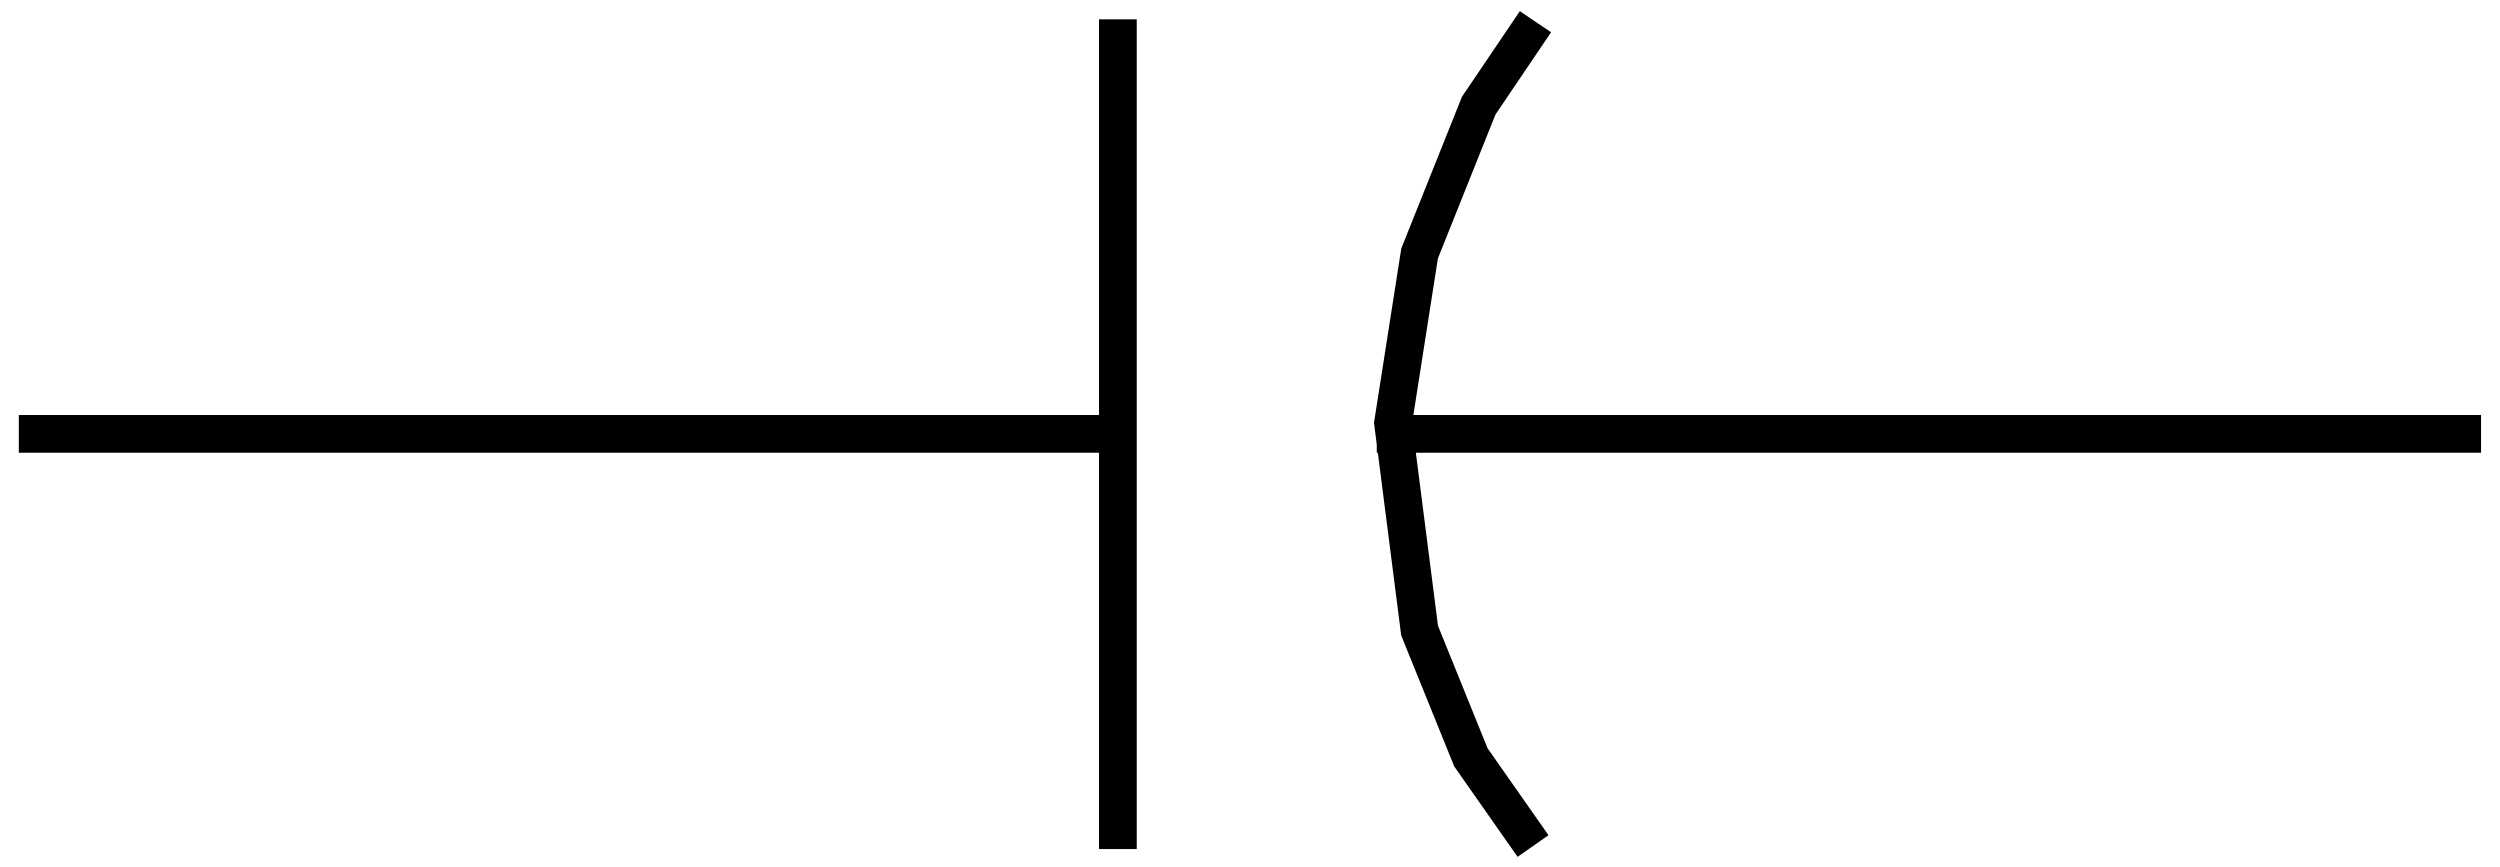
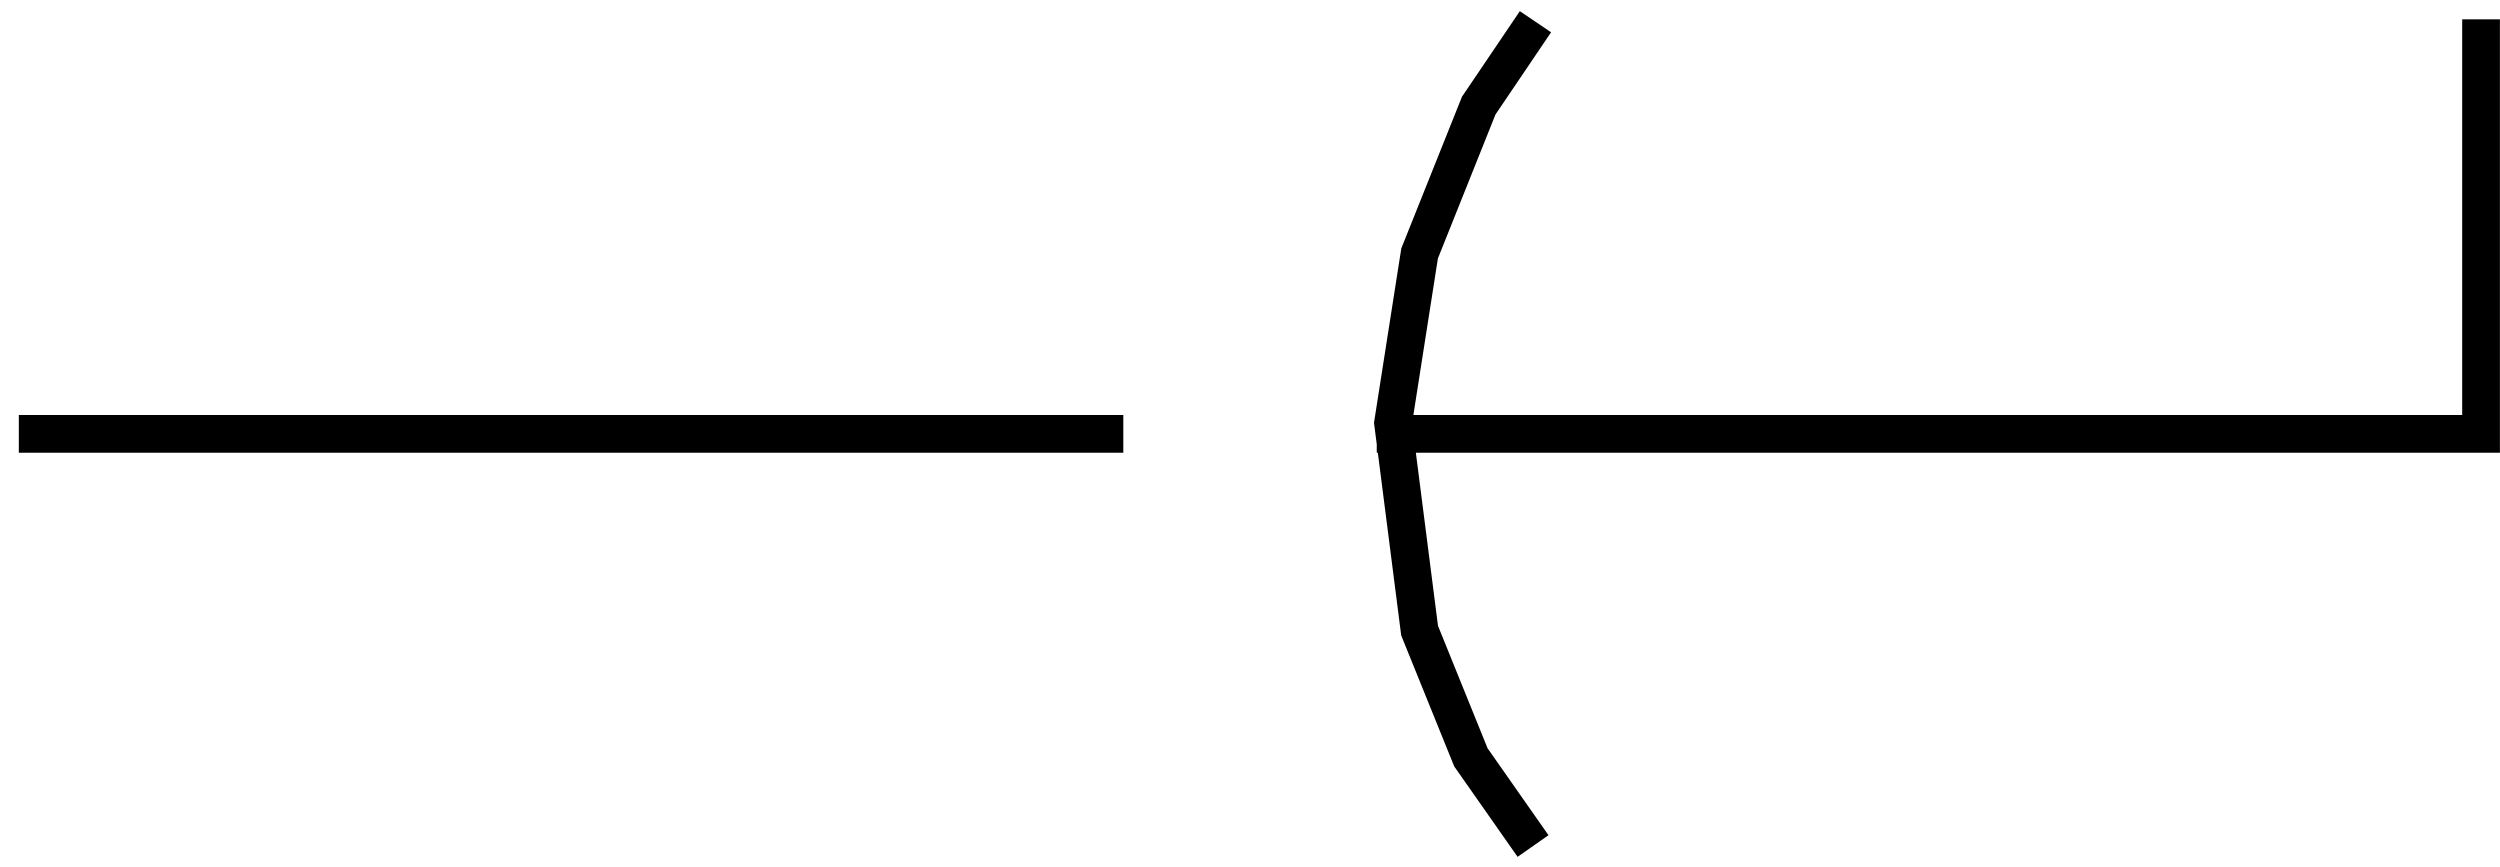
<svg xmlns="http://www.w3.org/2000/svg" viewBox="0 0 41.429 14.375" version="1.0">
  <g stroke="#000" stroke-width=".625" fill="none">
-     <path d="M.312 7.19h18.303M22.815 7.19h18.3M18.525 14.07V.32M25.405 14.02l-1.03-1.47-.85-2.1-.44-3.44.44-2.81.98-2.45.94-1.39" />
+     <path d="M.312 7.19h18.303M22.815 7.19h18.3V.32M25.405 14.02l-1.03-1.47-.85-2.1-.44-3.44.44-2.81.98-2.45.94-1.39" />
  </g>
</svg>